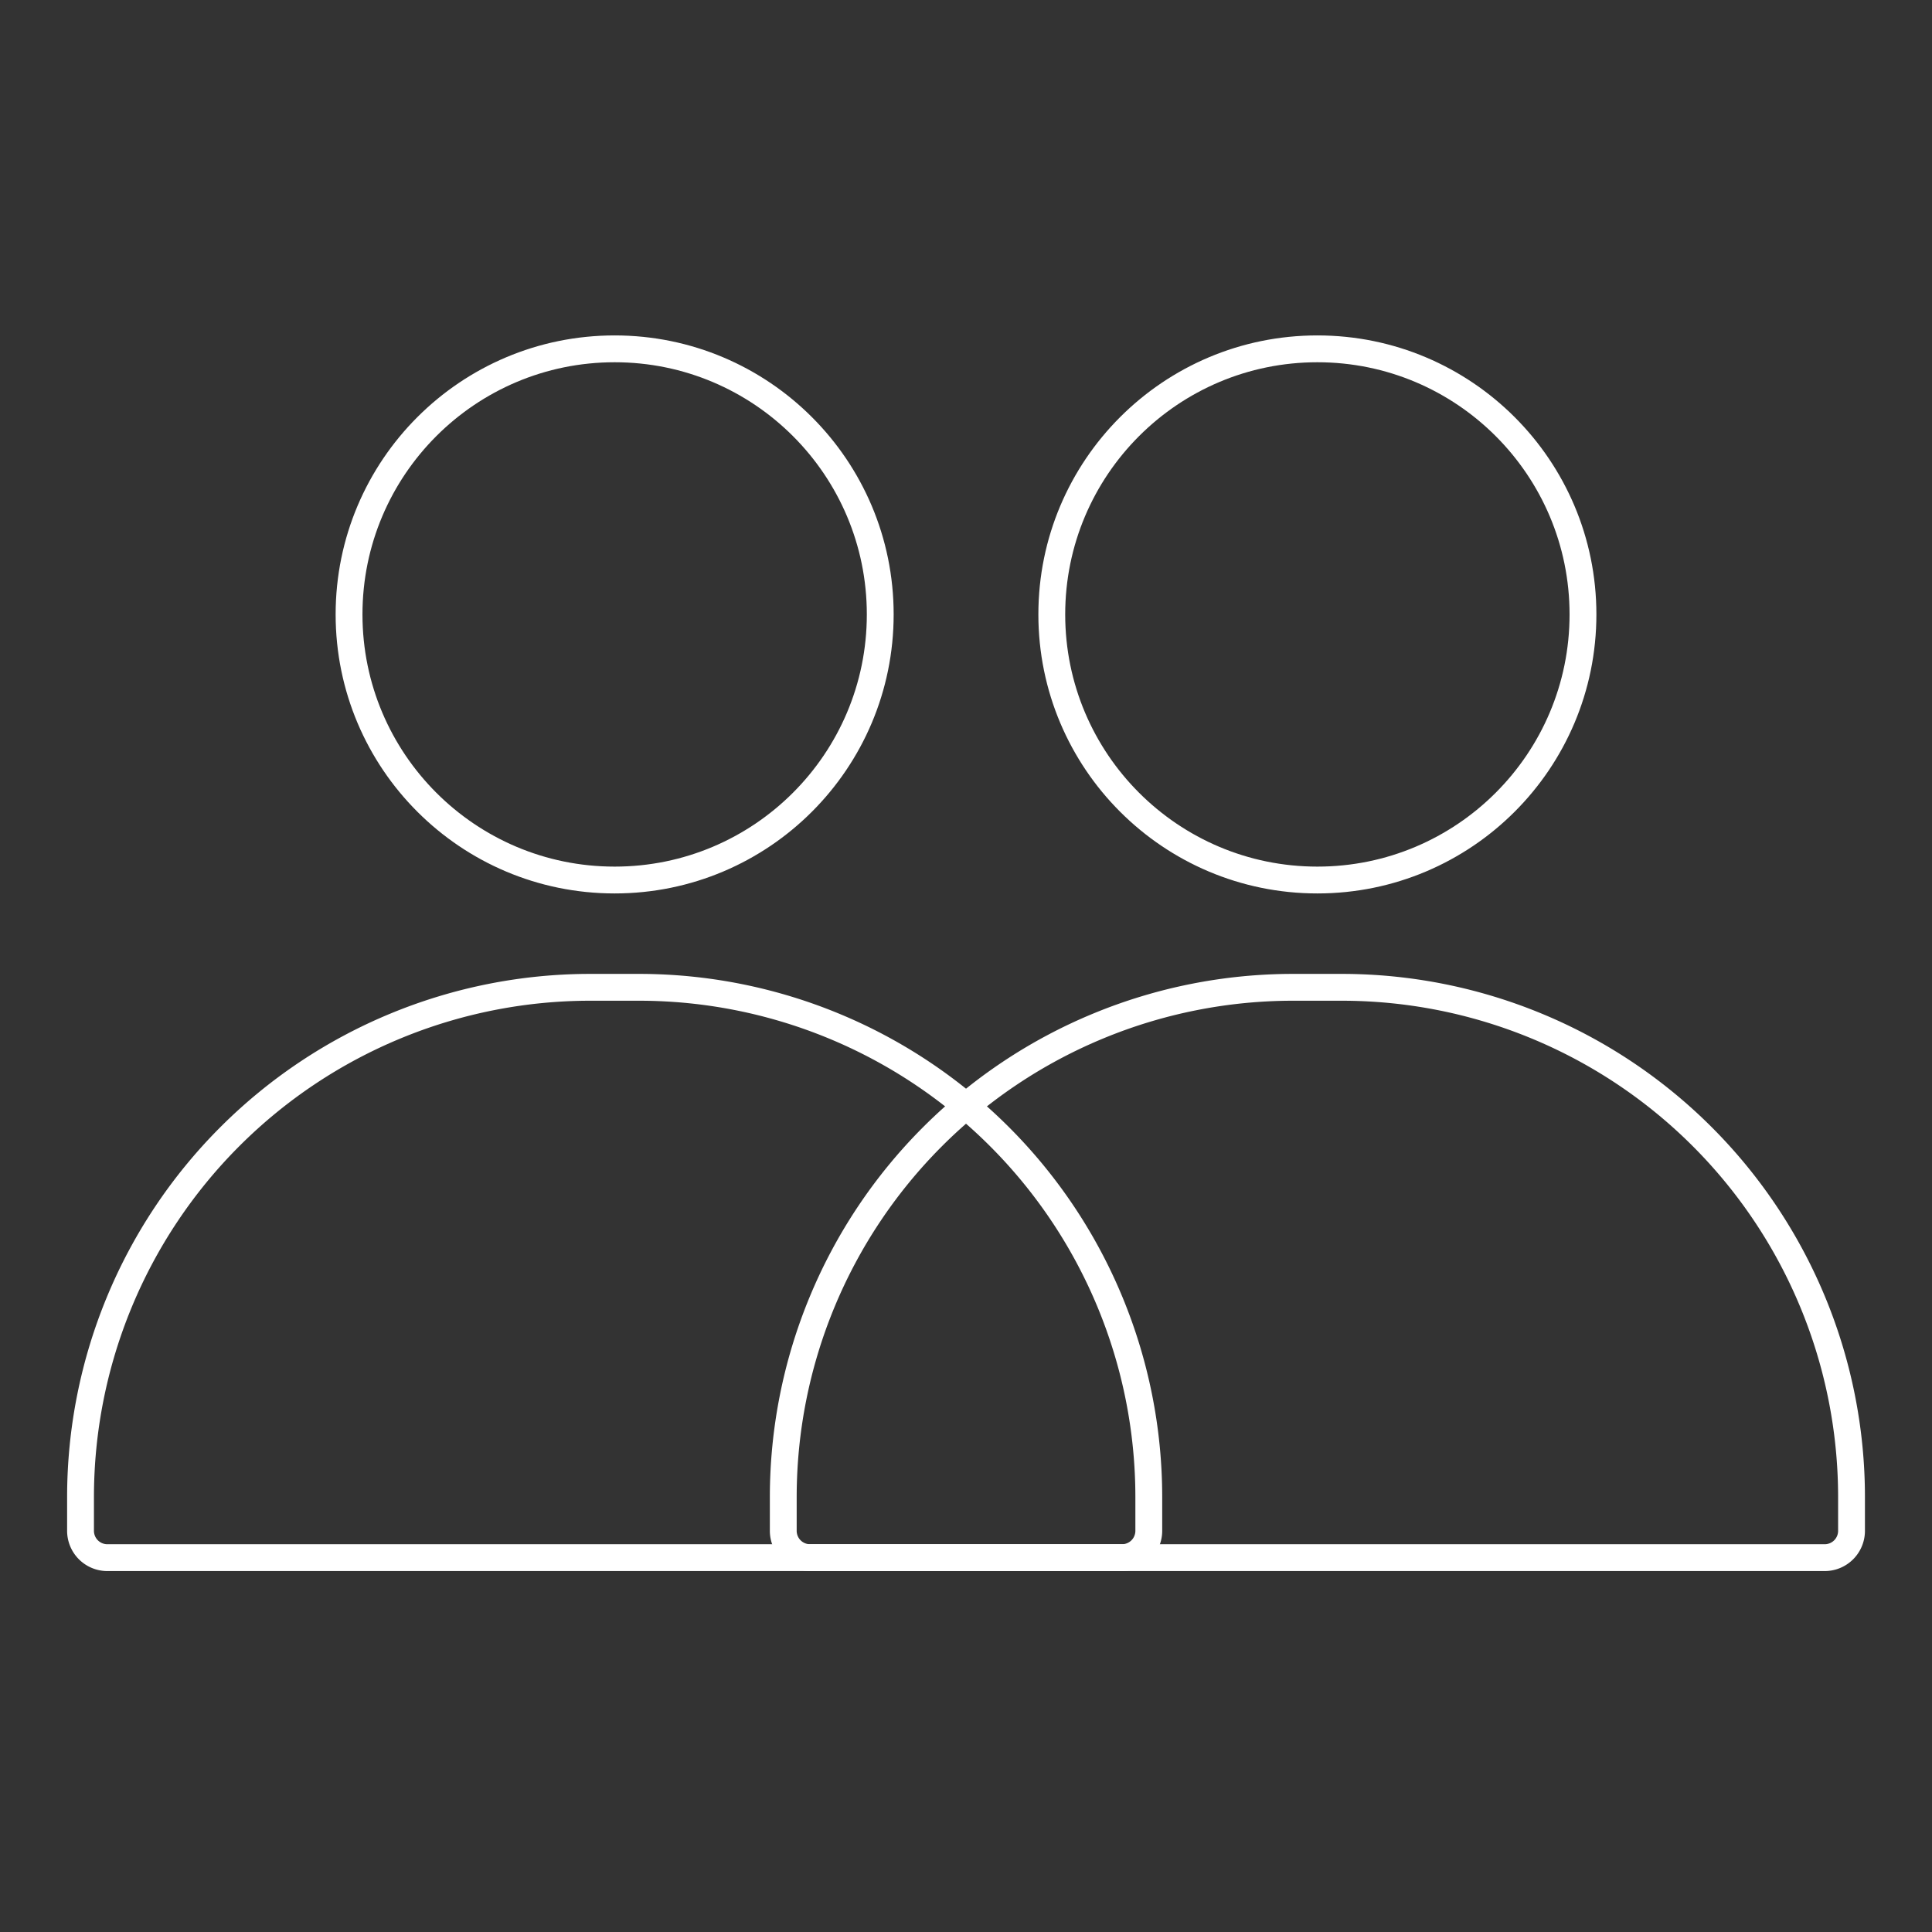
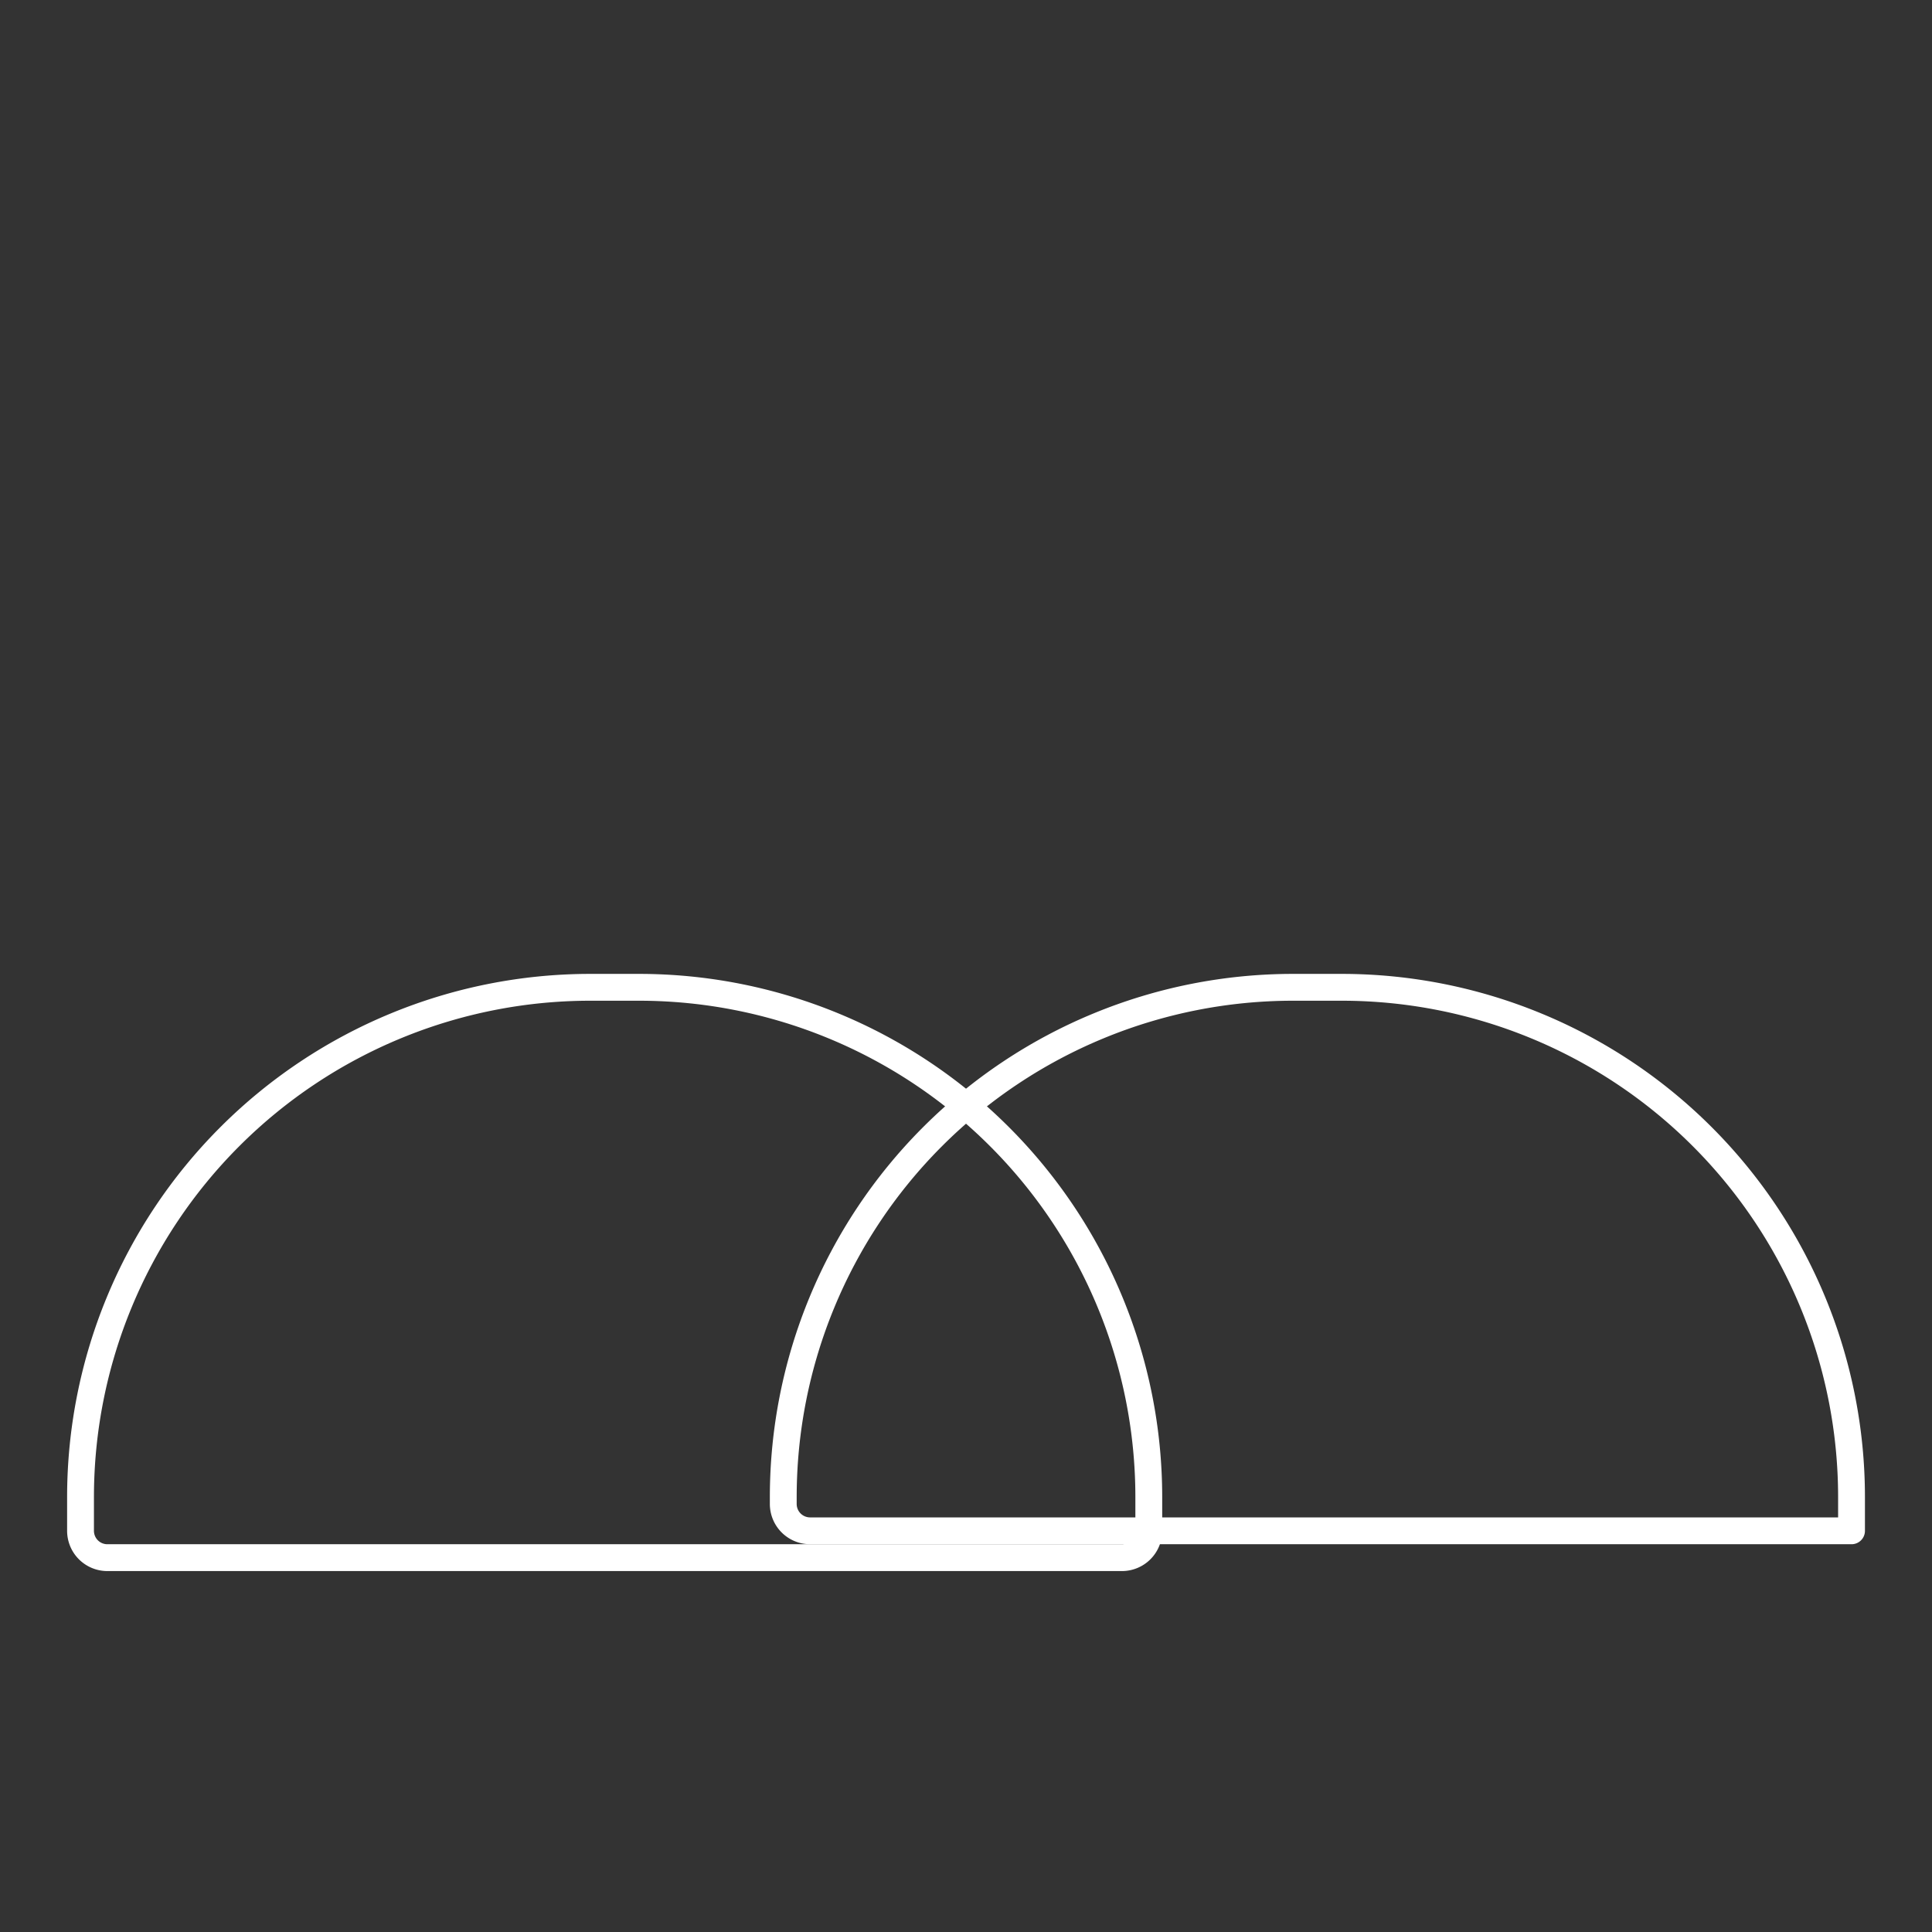
<svg xmlns="http://www.w3.org/2000/svg" width="72" height="72" viewBox="0 0 72 72">
  <rect x="0" y="0" width="72" height="72" fill="#333333" stroke="none" />
  <defs>
    <style>.a,.c{fill:none;stroke:#fff;}.b{clip-path:url(#a);}.c{stroke-linecap:round;stroke-linejoin:round;}</style>
    <clipPath id="a">
      <rect class="a" width="72" height="72" />
    </clipPath>
  </defs>
  <g transform="translate(-1580.45 -70.984)">
    <g class="b" transform="translate(1580.45 70.984)">
      <g transform="translate(-17.501 13)">
        <path class="a" d="M19,0h1.811a19,19,0,0,1,19,19v1.255a1,1,0,0,1-1,1H1a1,1,0,0,1-1-1V19A19,19,0,0,1,19,0Z" transform="translate(20.502 23.794)" />
-         <ellipse class="a" cx="9.898" cy="9.898" rx="9.898" ry="9.898" transform="translate(30.509)" />
-         <path class="c" d="M19,0h1.811a19,19,0,0,1,19,19v1.255a1,1,0,0,1-1,1H1a1,1,0,0,1-1-1V19A19,19,0,0,1,19,0Z" transform="translate(46.691 23.794)" />
-         <ellipse class="c" cx="9.898" cy="9.898" rx="9.898" ry="9.898" transform="translate(56.698)" />
+         <path class="c" d="M19,0h1.811a19,19,0,0,1,19,19v1.255H1a1,1,0,0,1-1-1V19A19,19,0,0,1,19,0Z" transform="translate(46.691 23.794)" />
      </g>
    </g>
  </g>
</svg>